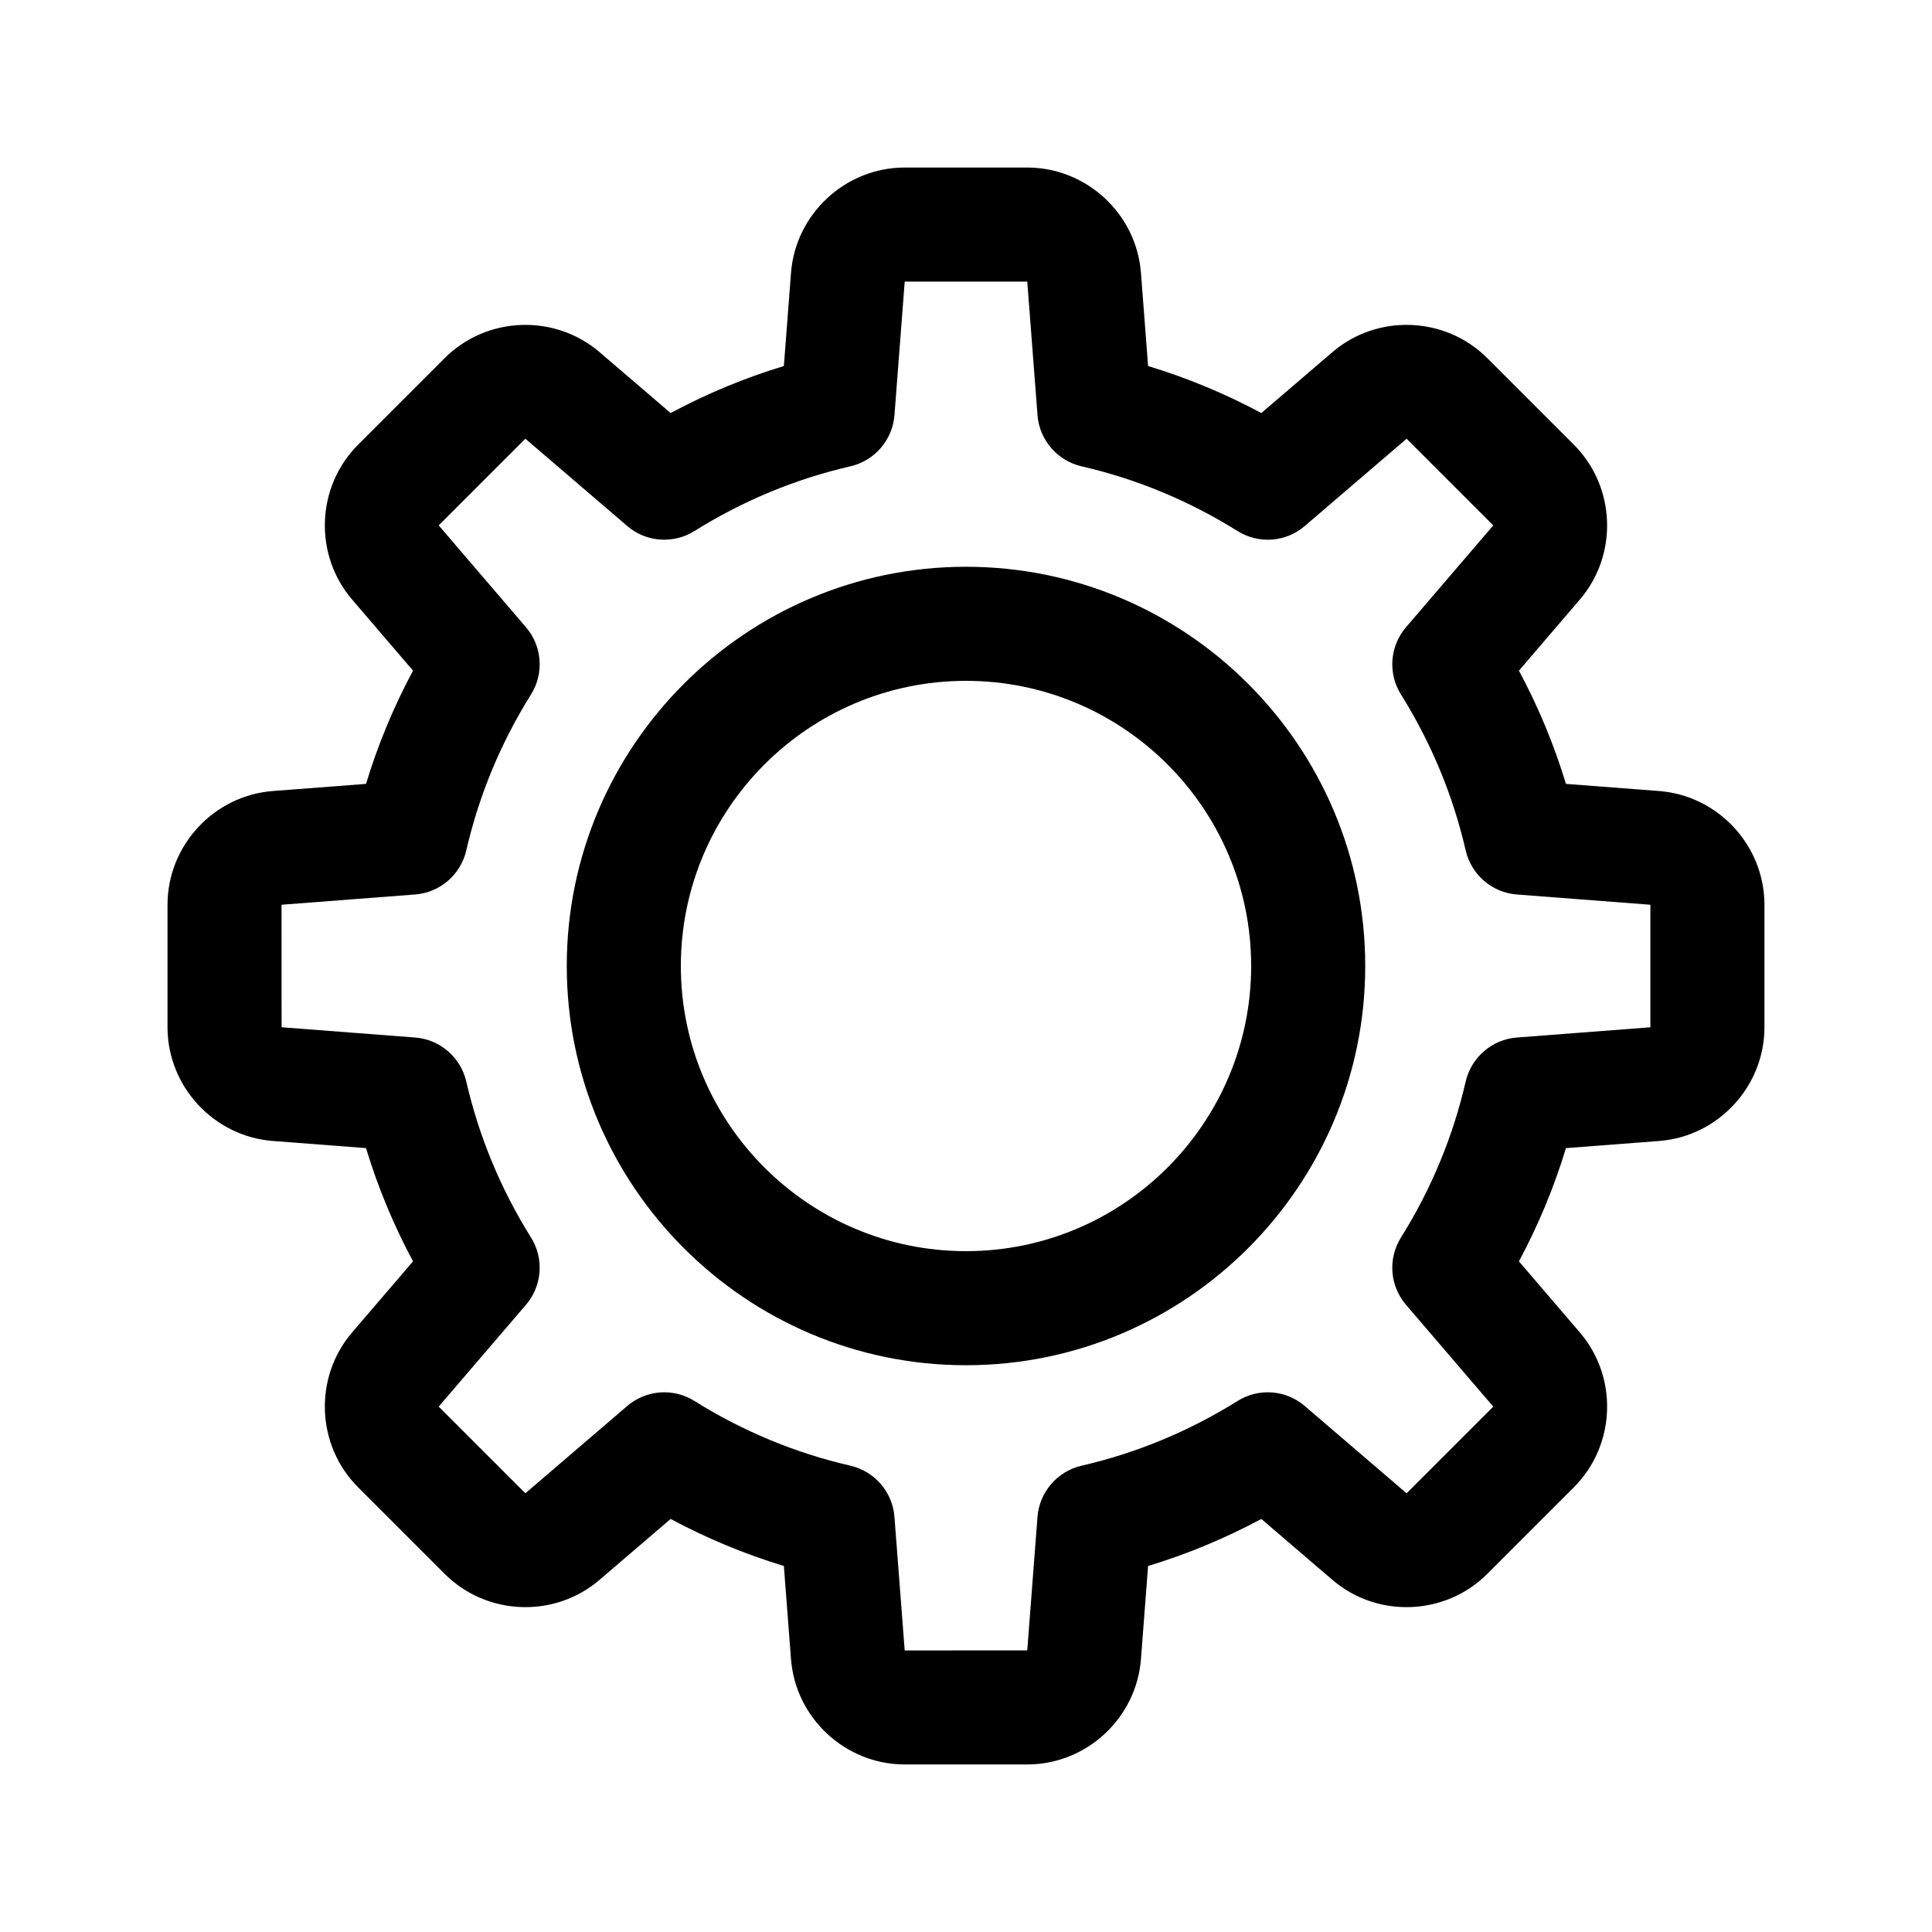
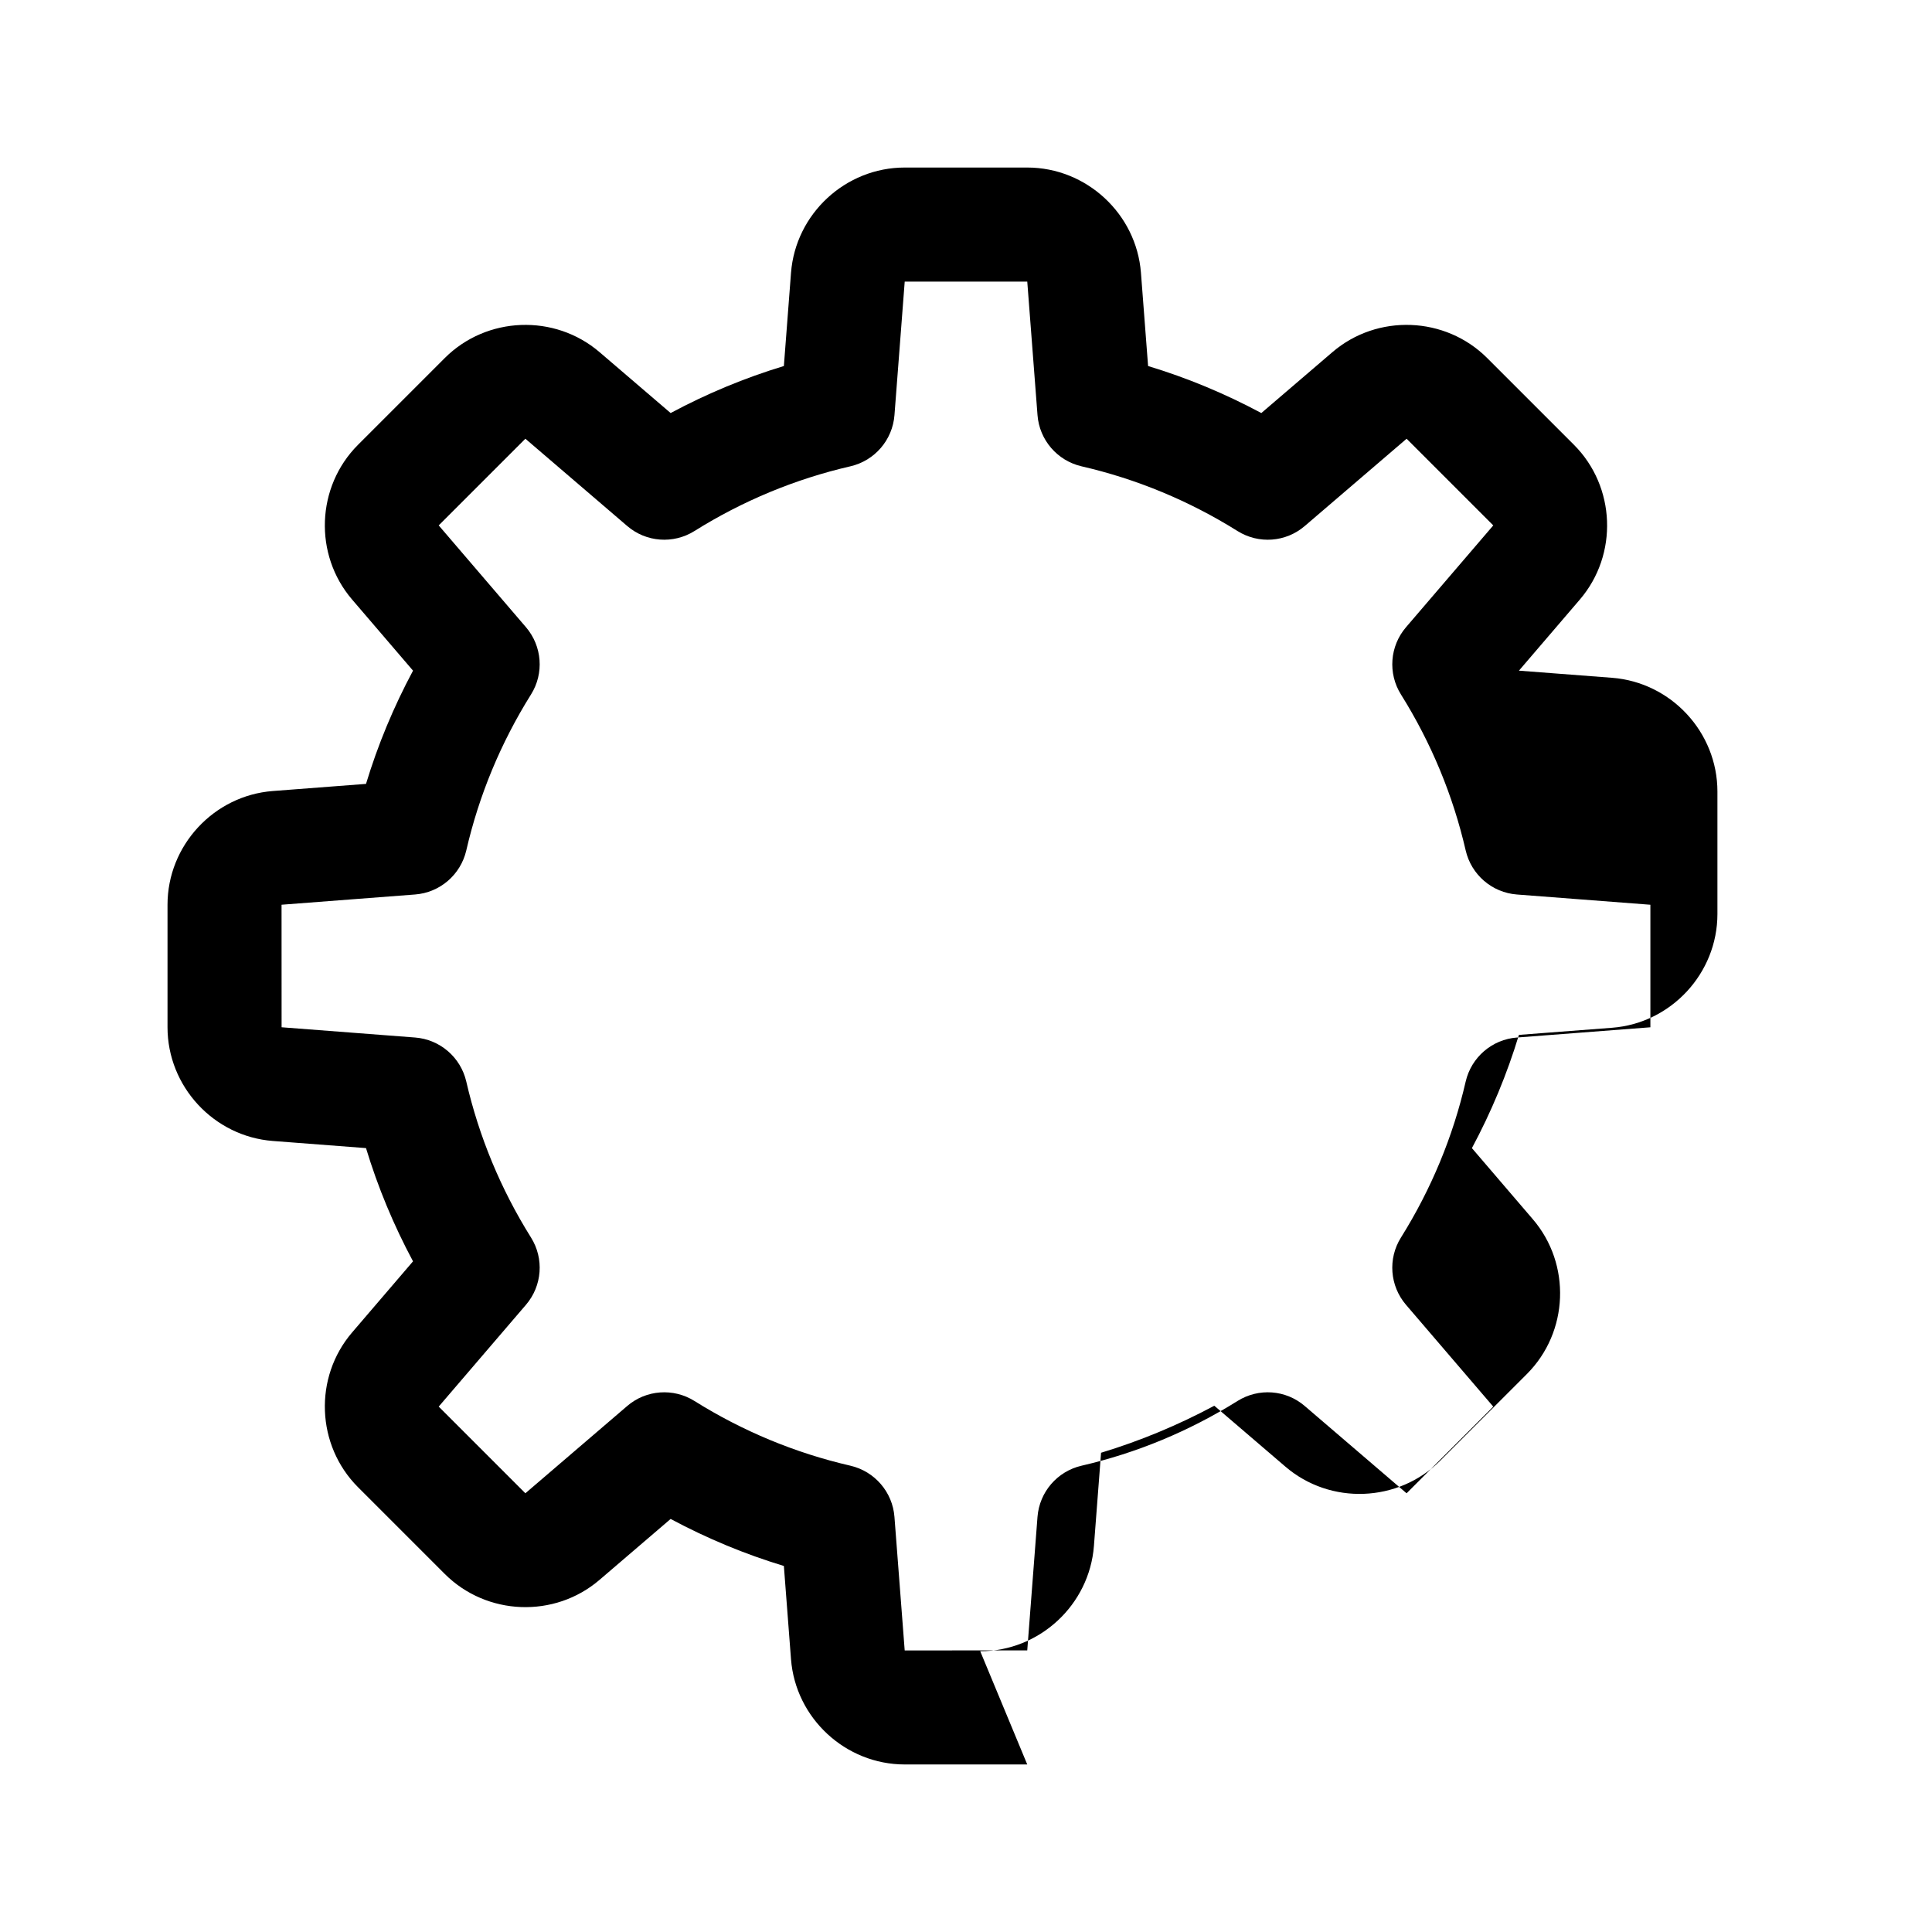
<svg xmlns="http://www.w3.org/2000/svg" fill="#000000" width="800px" height="800px" version="1.1" viewBox="144 144 512 512">
  <g>
-     <path d="m416.23 611.6h-32.469c-15.688 0-28.93-12.254-30.137-27.895l-1.891-24.707c-10.379-3.144-20.414-7.32-30.008-12.461l-18.832 16.133c-11.91 10.227-29.93 9.539-41.035-1.566l-22.969-22.969c-11.098-11.098-11.793-29.121-1.566-41.035l16.133-18.832c-5.141-9.594-9.316-19.629-12.461-30.008l-24.691-1.891c-15.656-1.203-27.91-14.441-27.91-30.133v-32.469c0-15.688 12.254-28.93 27.895-30.137l24.707-1.891c3.144-10.379 7.32-20.414 12.461-30.008l-16.133-18.832c-10.227-11.91-9.539-29.93 1.566-41.035l22.969-22.969c11.098-11.098 29.121-11.777 41.035-1.566l18.832 16.133c9.594-5.141 19.629-9.316 30.008-12.461l1.891-24.691c1.203-15.656 14.441-27.91 30.133-27.91h32.469c15.688 0 28.93 12.254 30.137 27.895l1.891 24.707c10.379 3.144 20.414 7.32 30.008 12.461l18.832-16.133c11.895-10.211 29.93-9.539 41.035 1.566l22.969 22.969c11.098 11.098 11.793 29.121 1.566 41.035l-16.133 18.832c5.141 9.594 9.316 19.629 12.461 30.008l24.691 1.891c15.66 1.211 27.91 14.449 27.91 30.137v32.469c0 15.688-12.254 28.93-27.895 30.137l-24.707 1.891c-3.144 10.379-7.32 20.414-12.461 30.008l16.133 18.832c10.227 11.91 9.539 29.93-1.566 41.035l-22.969 22.969c-11.098 11.098-29.137 11.793-41.035 1.566l-18.832-16.133c-9.594 5.141-19.629 9.316-30.008 12.461l-1.891 24.691c-1.203 15.656-14.441 27.906-30.133 27.906zm-88.191-96.324c12.812 8.016 26.719 13.785 41.328 17.148 6.434 1.492 11.176 6.984 11.672 13.578l2.715 35.379 32.477-0.008 2.715-35.367c0.504-6.602 5.238-12.086 11.672-13.578 14.609-3.367 28.516-9.133 41.328-17.148 5.606-3.512 12.828-2.984 17.844 1.344l26.969 23.113 22.969-22.969-23.113-26.969c-4.309-5.019-4.856-12.254-1.344-17.844 8.016-12.812 13.785-26.719 17.148-41.328 1.492-6.434 6.984-11.176 13.578-11.672l35.379-2.715-0.008-0.004v-32.469l-35.367-2.715c-6.602-0.504-12.086-5.238-13.578-11.672-3.367-14.609-9.133-28.516-17.148-41.328-3.512-5.594-2.969-12.828 1.344-17.844l23.113-26.969-22.969-22.969-26.969 23.113c-5.019 4.324-12.238 4.856-17.844 1.344-12.812-8.016-26.719-13.785-41.328-17.148-6.434-1.492-11.176-6.984-11.672-13.578l-2.715-35.379-32.477 0.008-2.715 35.367c-0.504 6.602-5.238 12.086-11.672 13.578-14.609 3.367-28.516 9.133-41.328 17.148-5.594 3.512-12.828 2.984-17.844-1.344l-26.969-23.113-22.969 22.969 23.113 26.969c4.309 5.019 4.856 12.254 1.344 17.844-8.016 12.812-13.785 26.719-17.148 41.328-1.492 6.434-6.984 11.176-13.578 11.672l-35.379 2.715 0.012 32.473 35.367 2.715c6.602 0.504 12.086 5.238 13.578 11.672 3.367 14.609 9.133 28.516 17.148 41.328 3.512 5.594 2.969 12.828-1.344 17.844l-23.113 26.969 22.969 22.969 26.969-23.113c5.019-4.34 12.289-4.832 17.84-1.344z" />
-     <path d="m400 505.8c-58.332 0-105.8-47.469-105.8-105.8 0-58.332 47.469-105.8 105.8-105.8s105.8 47.469 105.8 105.8c-0.004 58.332-47.473 105.8-105.8 105.8zm0-181.37c-41.672 0-75.57 33.902-75.57 75.57 0 41.672 33.902 75.57 75.57 75.57 41.672 0 75.57-33.902 75.57-75.57 0-41.668-33.902-75.57-75.57-75.57z" />
+     <path d="m416.23 611.6h-32.469c-15.688 0-28.93-12.254-30.137-27.895l-1.891-24.707c-10.379-3.144-20.414-7.32-30.008-12.461l-18.832 16.133c-11.91 10.227-29.93 9.539-41.035-1.566l-22.969-22.969c-11.098-11.098-11.793-29.121-1.566-41.035l16.133-18.832c-5.141-9.594-9.316-19.629-12.461-30.008l-24.691-1.891c-15.656-1.203-27.91-14.441-27.91-30.133v-32.469c0-15.688 12.254-28.93 27.895-30.137l24.707-1.891c3.144-10.379 7.32-20.414 12.461-30.008l-16.133-18.832c-10.227-11.91-9.539-29.93 1.566-41.035l22.969-22.969c11.098-11.098 29.121-11.777 41.035-1.566l18.832 16.133c9.594-5.141 19.629-9.316 30.008-12.461l1.891-24.691c1.203-15.656 14.441-27.91 30.133-27.91h32.469c15.688 0 28.93 12.254 30.137 27.895l1.891 24.707c10.379 3.144 20.414 7.32 30.008 12.461l18.832-16.133c11.895-10.211 29.93-9.539 41.035 1.566l22.969 22.969c11.098 11.098 11.793 29.121 1.566 41.035l-16.133 18.832l24.691 1.891c15.66 1.211 27.91 14.449 27.91 30.137v32.469c0 15.688-12.254 28.93-27.895 30.137l-24.707 1.891c-3.144 10.379-7.32 20.414-12.461 30.008l16.133 18.832c10.227 11.91 9.539 29.93-1.566 41.035l-22.969 22.969c-11.098 11.098-29.137 11.793-41.035 1.566l-18.832-16.133c-9.594 5.141-19.629 9.316-30.008 12.461l-1.891 24.691c-1.203 15.656-14.441 27.906-30.133 27.906zm-88.191-96.324c12.812 8.016 26.719 13.785 41.328 17.148 6.434 1.492 11.176 6.984 11.672 13.578l2.715 35.379 32.477-0.008 2.715-35.367c0.504-6.602 5.238-12.086 11.672-13.578 14.609-3.367 28.516-9.133 41.328-17.148 5.606-3.512 12.828-2.984 17.844 1.344l26.969 23.113 22.969-22.969-23.113-26.969c-4.309-5.019-4.856-12.254-1.344-17.844 8.016-12.812 13.785-26.719 17.148-41.328 1.492-6.434 6.984-11.176 13.578-11.672l35.379-2.715-0.008-0.004v-32.469l-35.367-2.715c-6.602-0.504-12.086-5.238-13.578-11.672-3.367-14.609-9.133-28.516-17.148-41.328-3.512-5.594-2.969-12.828 1.344-17.844l23.113-26.969-22.969-22.969-26.969 23.113c-5.019 4.324-12.238 4.856-17.844 1.344-12.812-8.016-26.719-13.785-41.328-17.148-6.434-1.492-11.176-6.984-11.672-13.578l-2.715-35.379-32.477 0.008-2.715 35.367c-0.504 6.602-5.238 12.086-11.672 13.578-14.609 3.367-28.516 9.133-41.328 17.148-5.594 3.512-12.828 2.984-17.844-1.344l-26.969-23.113-22.969 22.969 23.113 26.969c4.309 5.019 4.856 12.254 1.344 17.844-8.016 12.812-13.785 26.719-17.148 41.328-1.492 6.434-6.984 11.176-13.578 11.672l-35.379 2.715 0.012 32.473 35.367 2.715c6.602 0.504 12.086 5.238 13.578 11.672 3.367 14.609 9.133 28.516 17.148 41.328 3.512 5.594 2.969 12.828-1.344 17.844l-23.113 26.969 22.969 22.969 26.969-23.113c5.019-4.34 12.289-4.832 17.84-1.344z" />
  </g>
</svg>